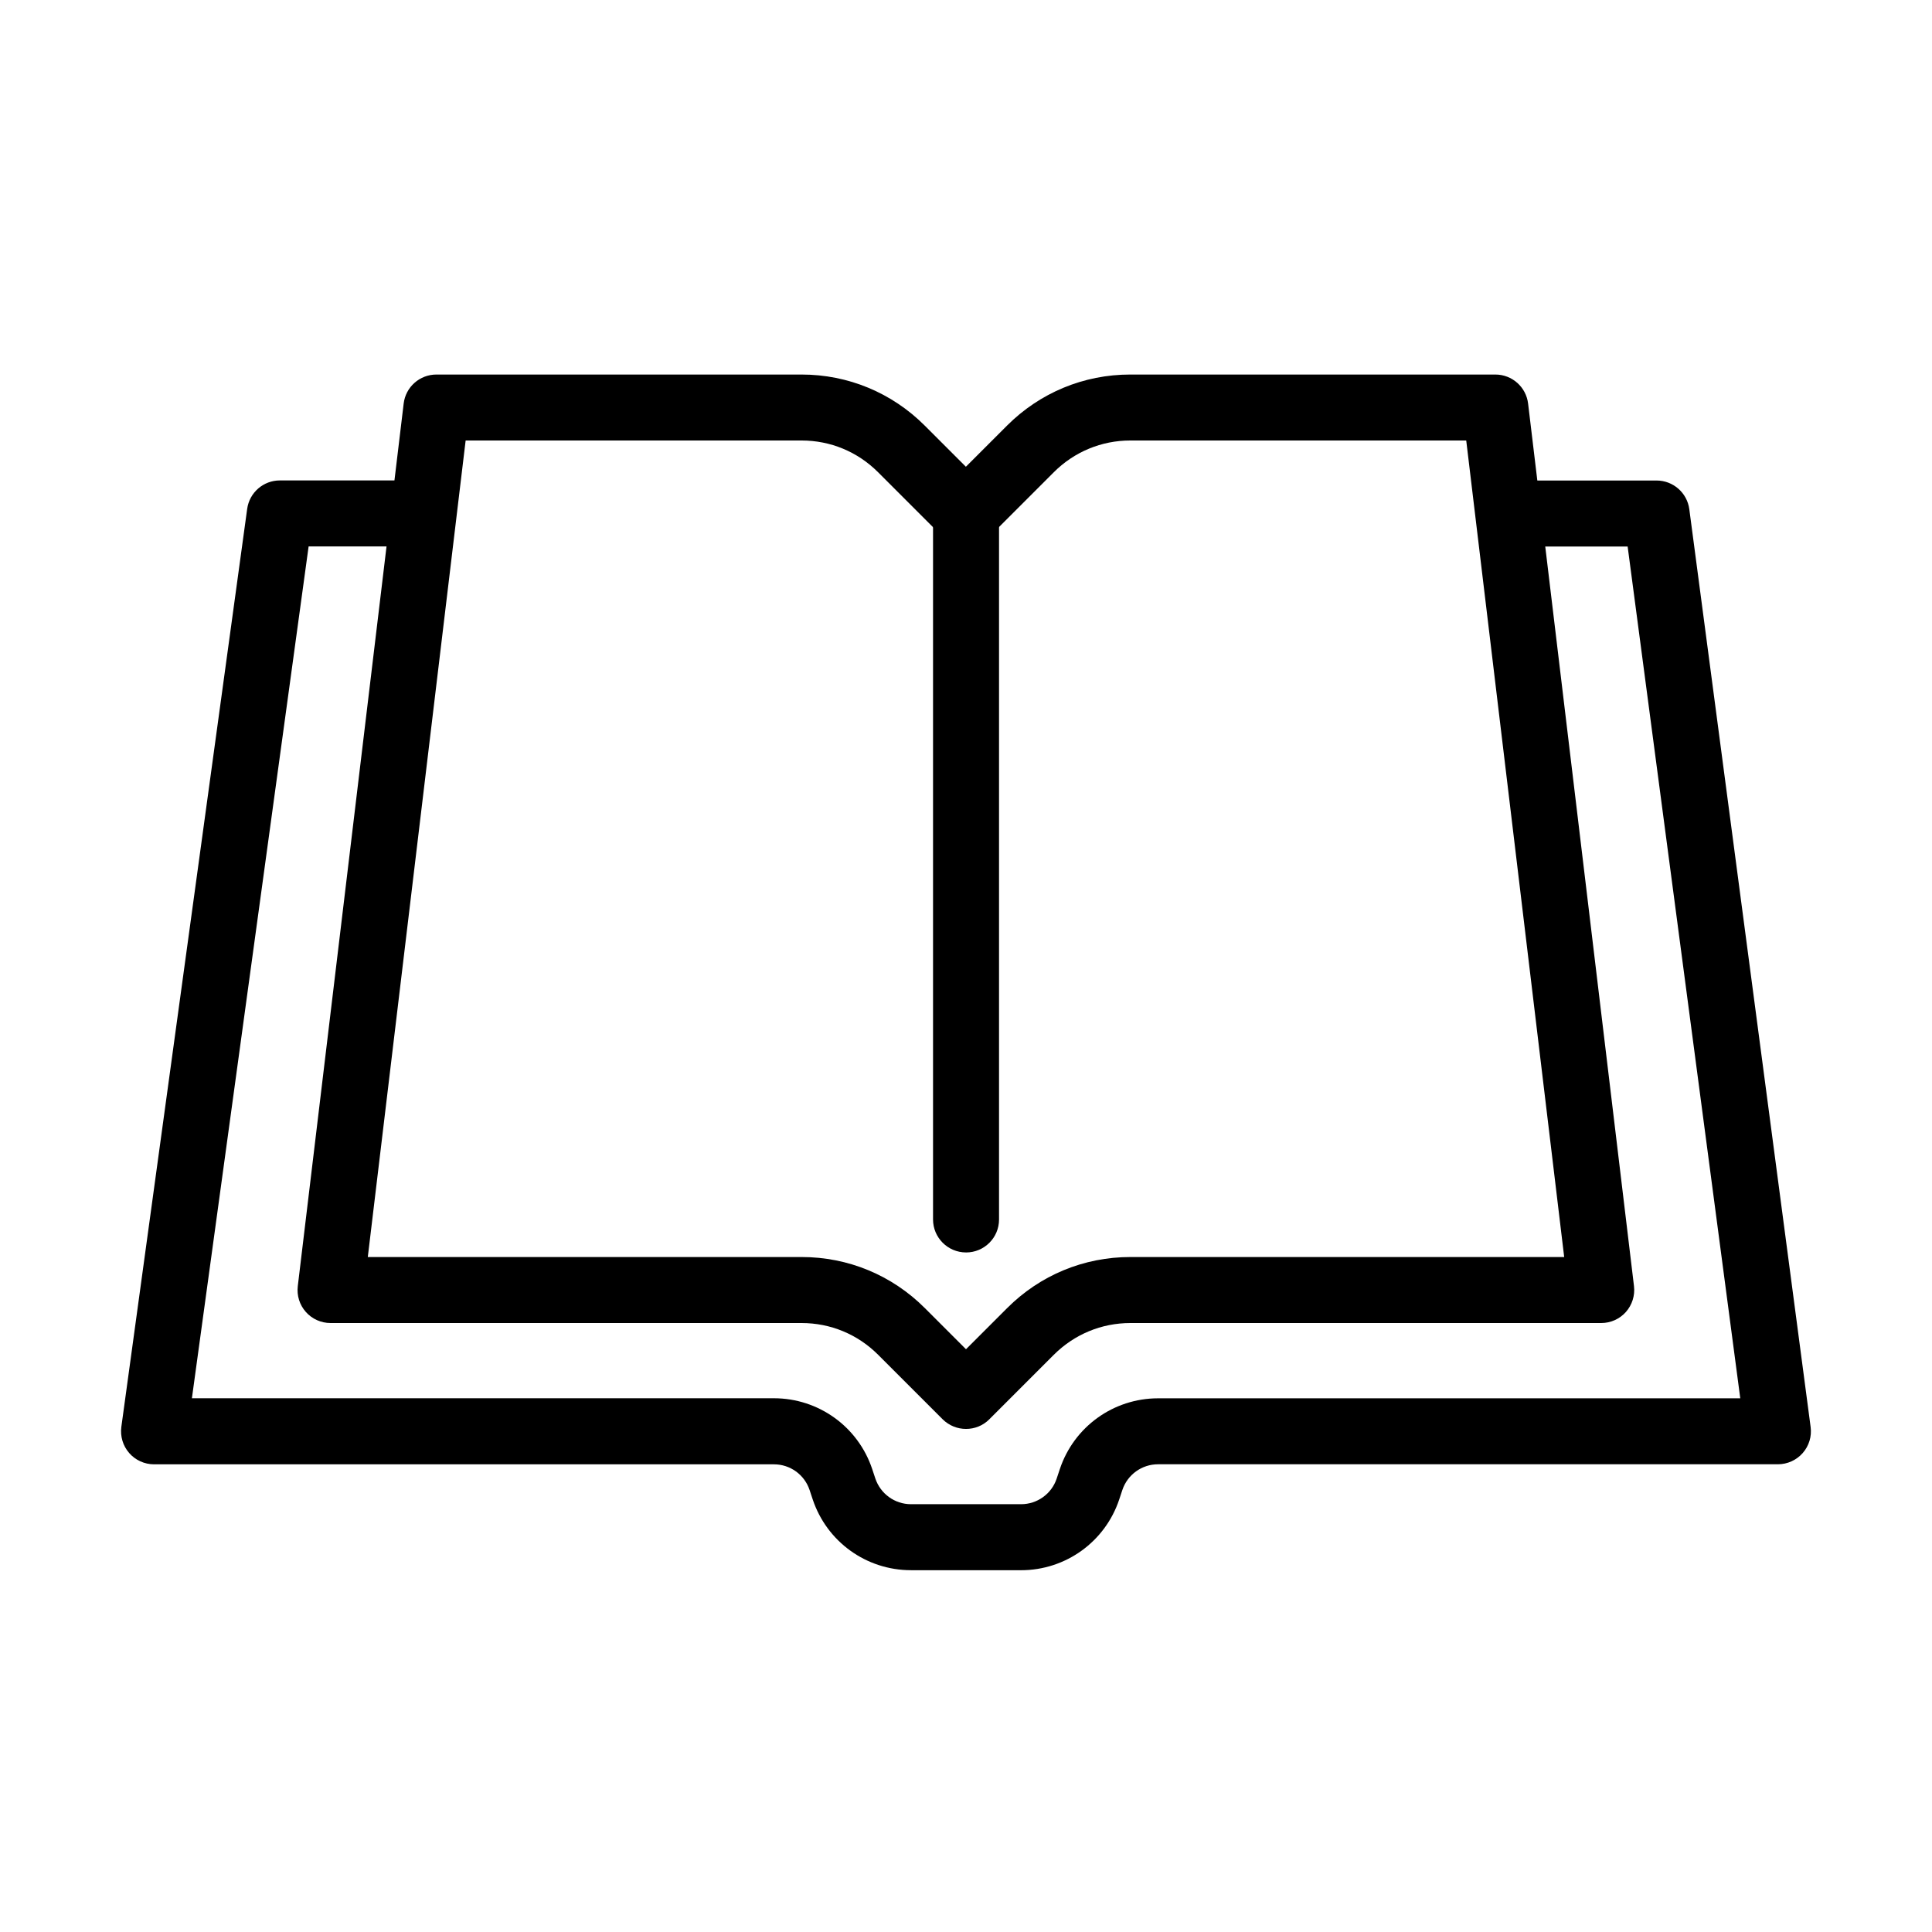
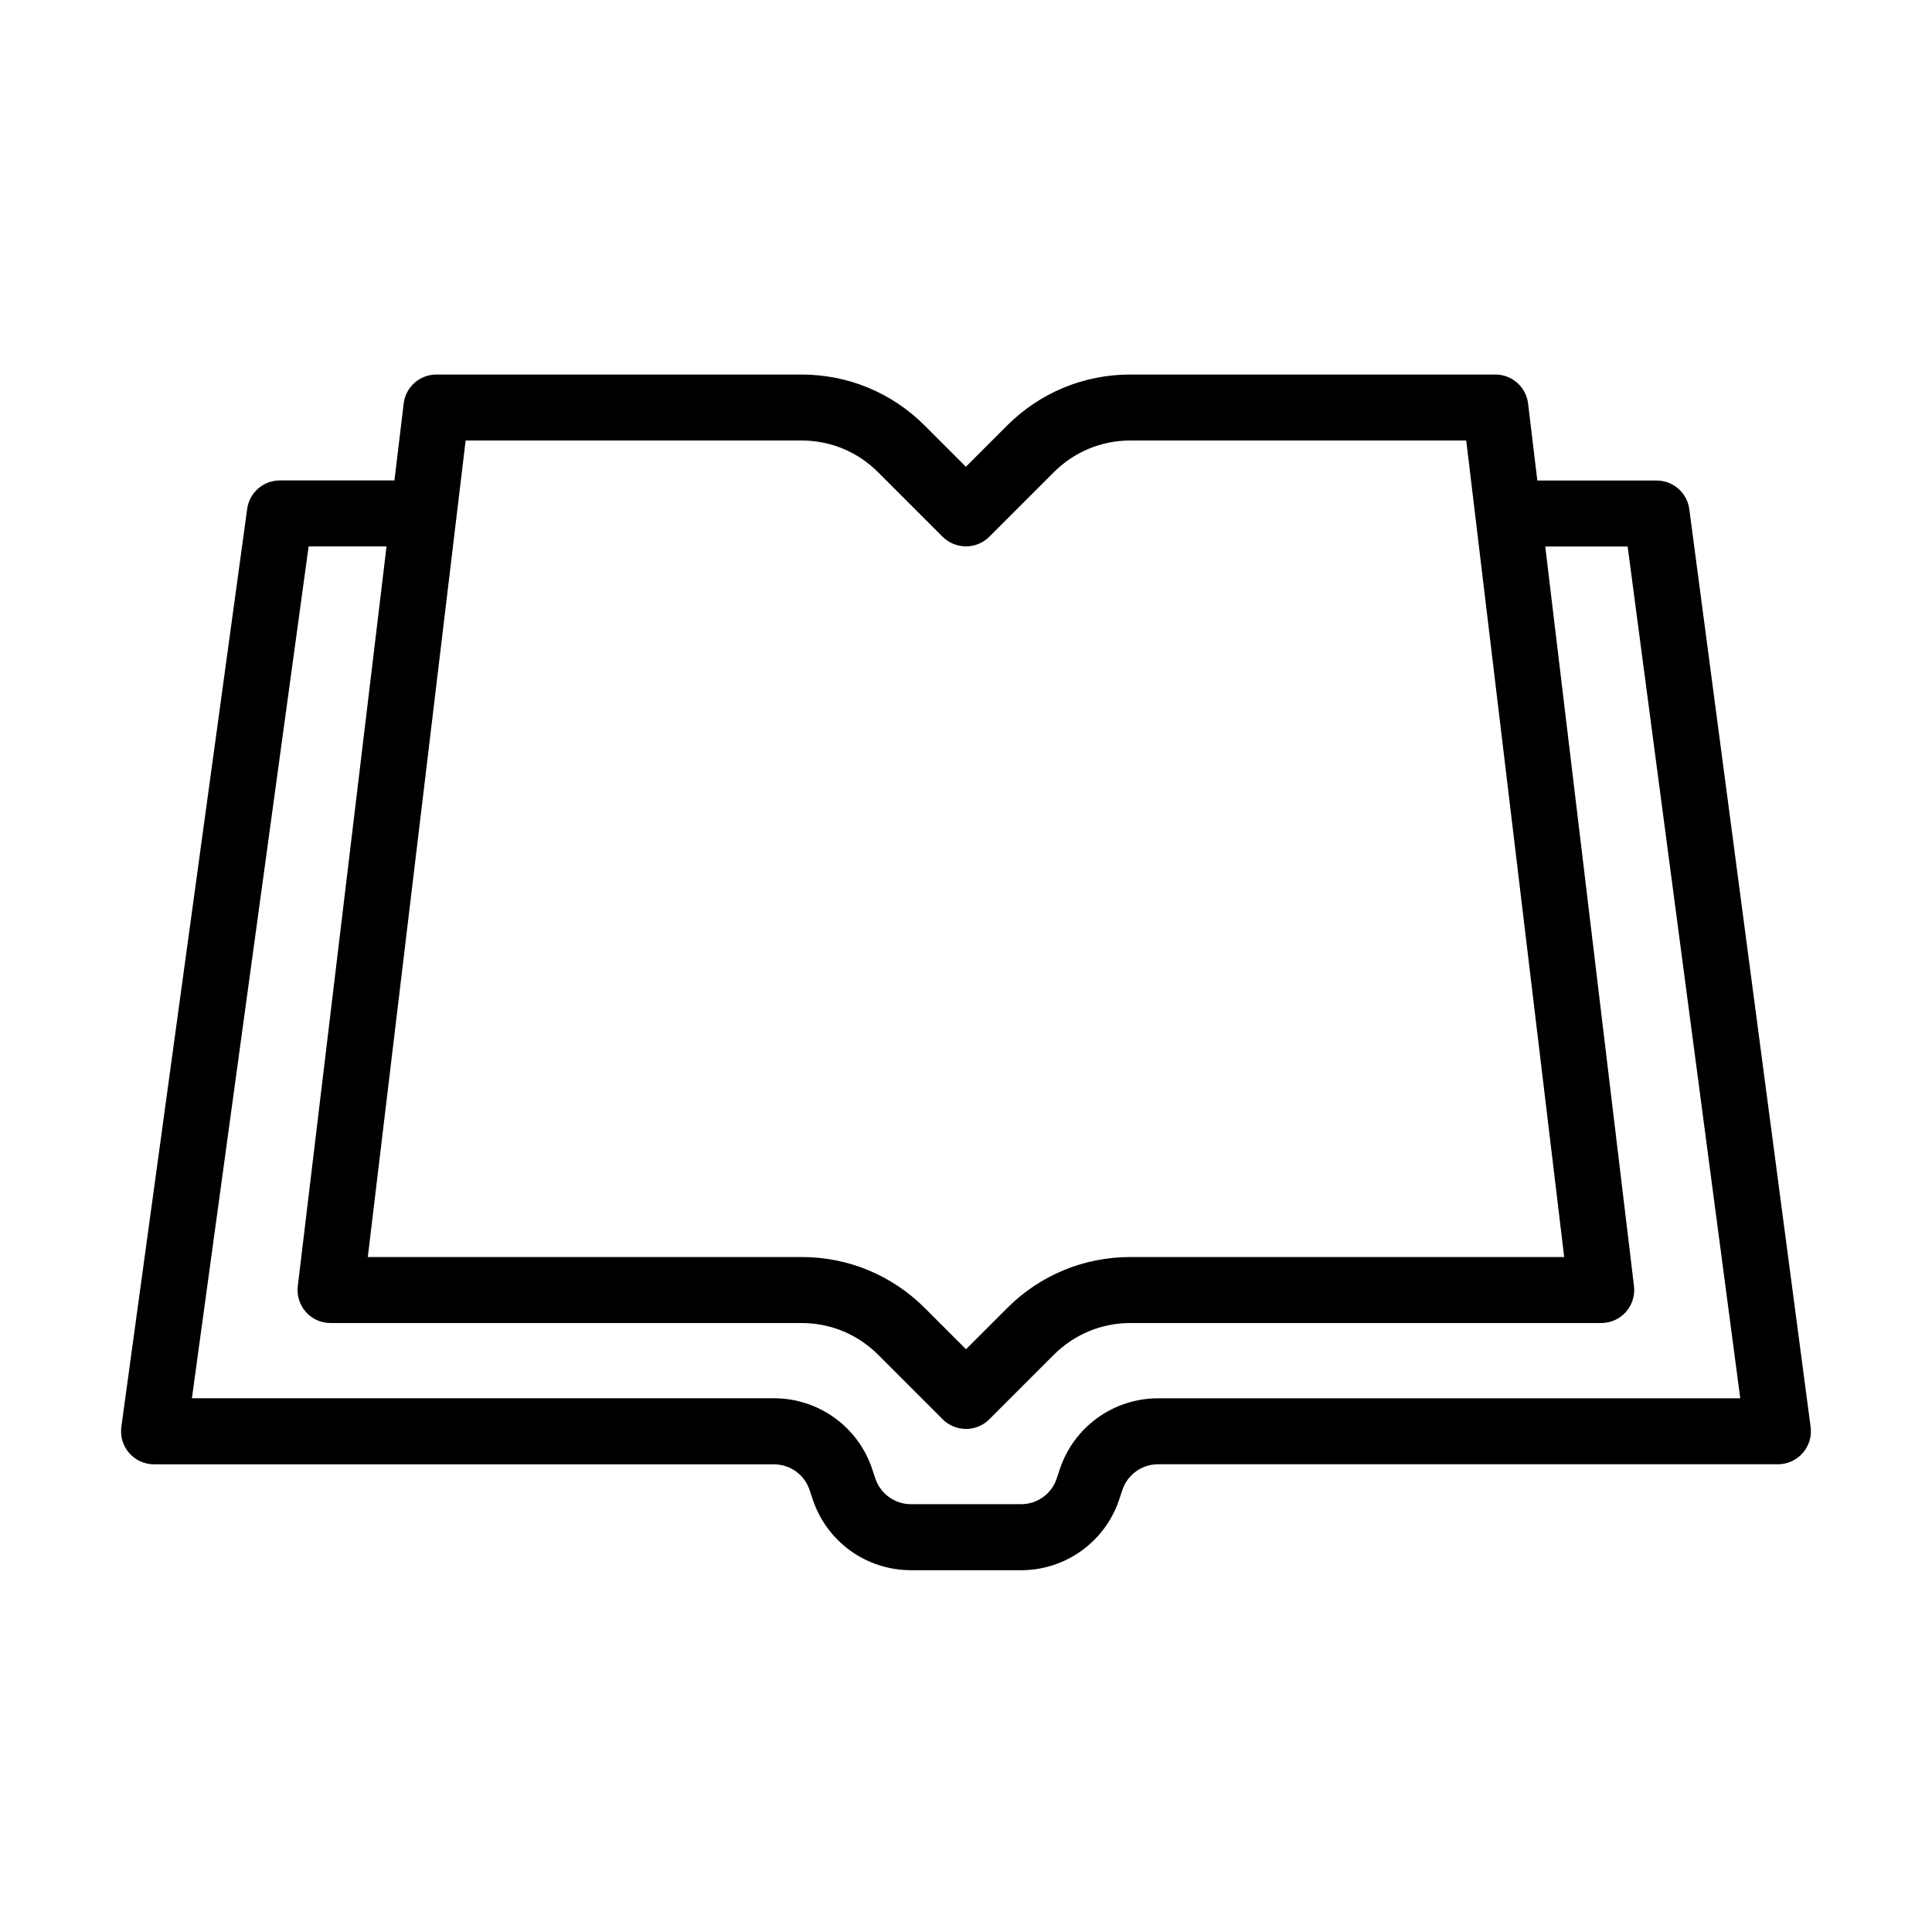
<svg xmlns="http://www.w3.org/2000/svg" fill="#000000" width="800px" height="800px" version="1.1" viewBox="144 144 512 512">
  <g>
    <path d="m414.58 560.12h-29.16c-11.844 0-22.305-7.539-26.047-18.77l-0.824-2.484c-1.363-4.078-5.16-6.805-9.445-6.805h-164.27c-2.519 0-4.934-1.086-6.594-2.992-1.664-1.906-2.414-4.426-2.082-6.945l33.344-243.25c0.594-4.336 4.285-7.555 8.66-7.555h32.152c4.828 0 8.746 3.918 8.746 8.746s-3.918 8.746-8.746 8.746h-24.527l-30.93 225.74h154.24c11.824 0 22.305 7.539 26.047 18.77l0.824 2.484c1.363 4.074 5.16 6.824 9.465 6.824h29.16c4.285 0 8.098-2.731 9.445-6.809l0.824-2.484c3.742-11.23 14.223-18.77 26.047-18.77h154.28l-29.848-225.73h-25.66c-4.828 0-8.746-3.918-8.746-8.746 0-4.832 3.918-8.75 8.746-8.75h33.324c4.391 0 8.102 3.254 8.676 7.594l32.152 243.23c0.336 2.5-0.434 5.019-2.098 6.91-1.66 1.887-4.059 2.973-6.578 2.973h-164.26c-4.305 0-8.102 2.746-9.465 6.824l-0.824 2.484c-3.727 11.211-14.188 18.77-26.031 18.77z" />
    <path d="m400 522.68c-2.238 0-4.477-0.859-6.191-2.555l-17.109-17.109c-5.422-5.422-12.613-8.398-20.277-8.398h-124.83c-2.504 0-4.883-1.066-6.543-2.938-1.66-1.871-2.43-4.356-2.133-6.84l28.059-233.89c0.523-4.391 4.25-7.695 8.676-7.695h96.758c12.332 0 23.93 4.812 32.645 13.523l10.914 10.914 10.914-10.914c8.73-8.711 20.312-13.523 32.645-13.523h96.758c4.426 0 8.152 3.305 8.676 7.695l28.062 233.89c0.297 2.484-0.492 4.969-2.137 6.84-1.66 1.871-4.039 2.938-6.543 2.938h-124.78c-7.66 0-14.852 2.992-20.273 8.398l-17.109 17.109c-1.699 1.715-3.938 2.555-6.176 2.555zm-158.53-45.555h114.97c12.332 0 23.93 4.812 32.645 13.523l10.914 10.914 10.918-10.914c8.711-8.711 20.309-13.523 32.641-13.523h114.97l-25.961-216.39h-89.008c-7.66 0-14.852 2.992-20.273 8.395l-17.109 17.109c-1.645 1.645-3.867 2.555-6.195 2.555-2.324 0-4.547-0.926-6.191-2.555l-17.109-17.109c-5.422-5.422-12.609-8.395-20.273-8.395h-89.008z" />
-     <path d="m400.01 475.91c-4.828 0-8.746-3.918-8.746-8.746v-187.09c0-4.828 3.918-8.75 8.746-8.75 4.828 0 8.746 3.922 8.746 8.75v187.11c0 4.828-3.918 8.73-8.746 8.73z" />
  </g>
</svg>